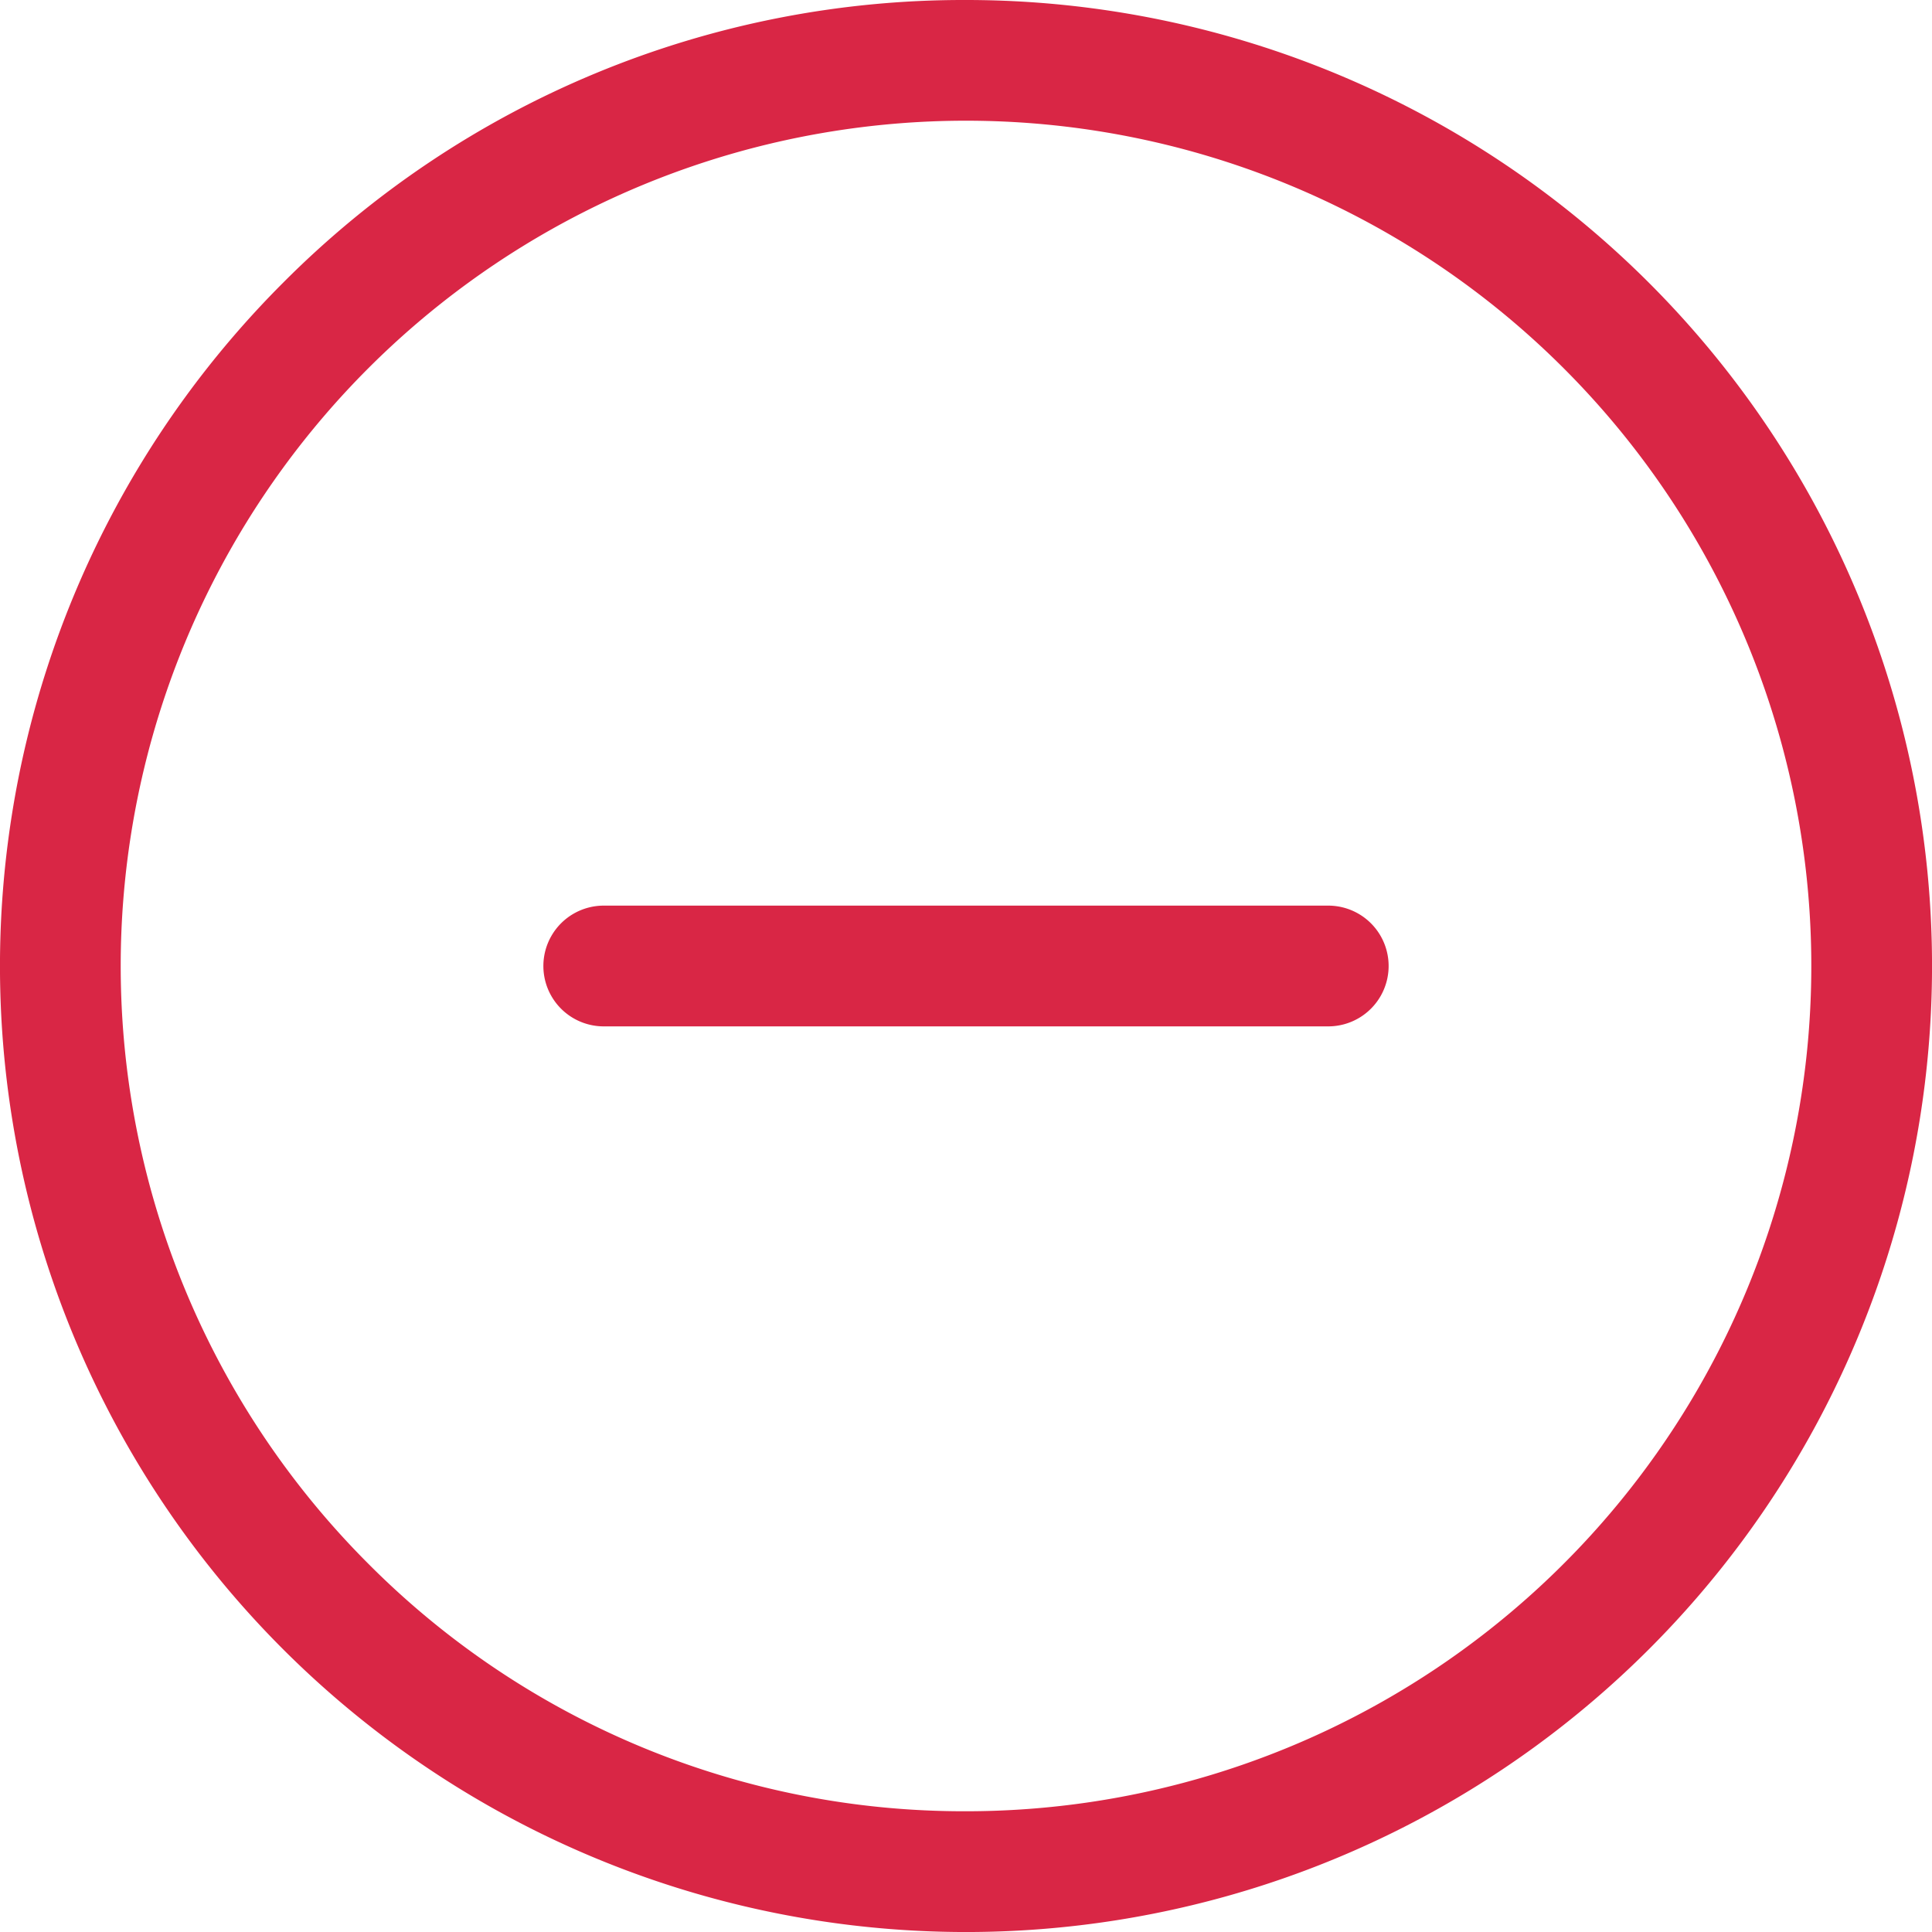
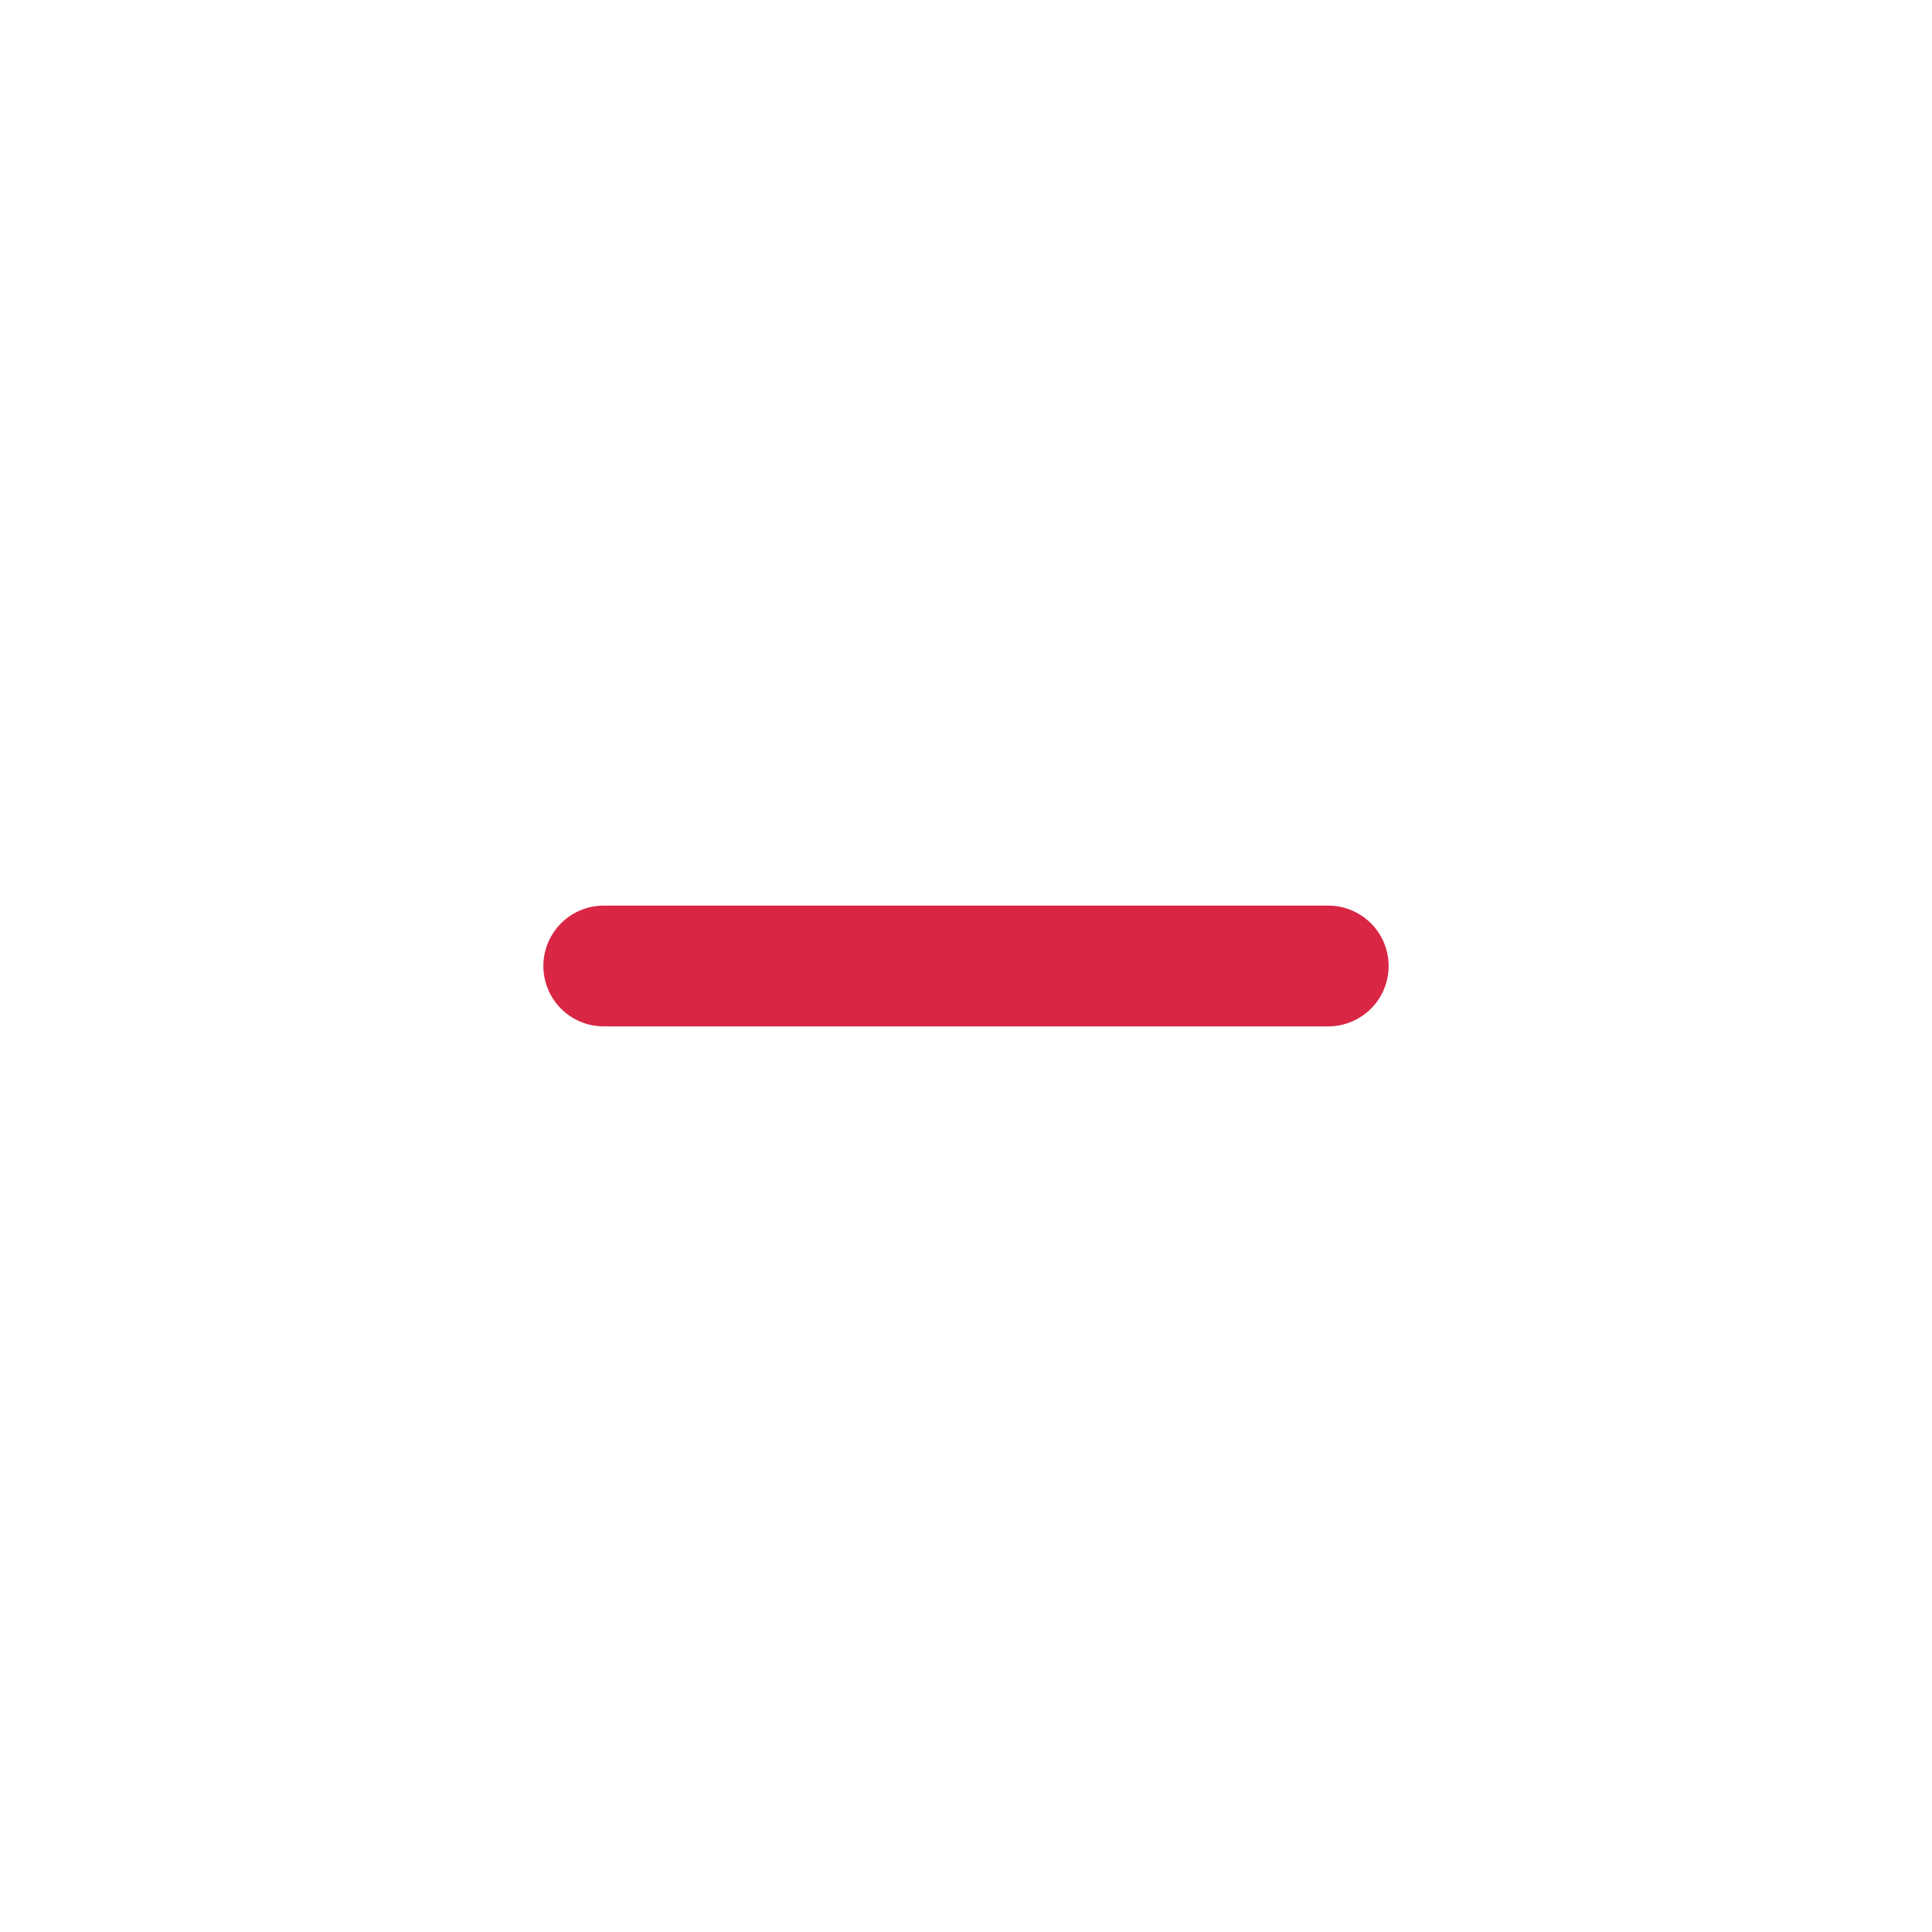
<svg xmlns="http://www.w3.org/2000/svg" width="32" height="32" viewBox="0 0 32 32">
  <g id="Icon-minus-circle" transform="translate(1 1)">
-     <path id="Path_51" data-name="Path 51" d="M18,2A16,16,0,0,1,29.314,29.314,16,16,0,0,1,6.686,6.686,15.9,15.9,0,0,1,18,2Zm0,30A14,14,0,0,0,27.9,8.1,14,14,0,1,0,8.1,27.9,13.908,13.908,0,0,0,18,32Z" transform="translate(-3 -3)" fill="#d92645" />
    <path id="Path_53" data-name="Path 53" d="M24,19H12a1,1,0,0,1,0-2H24a1,1,0,0,1,0,2Z" transform="translate(-3 -3)" fill="#d92645" />
  </g>
</svg>